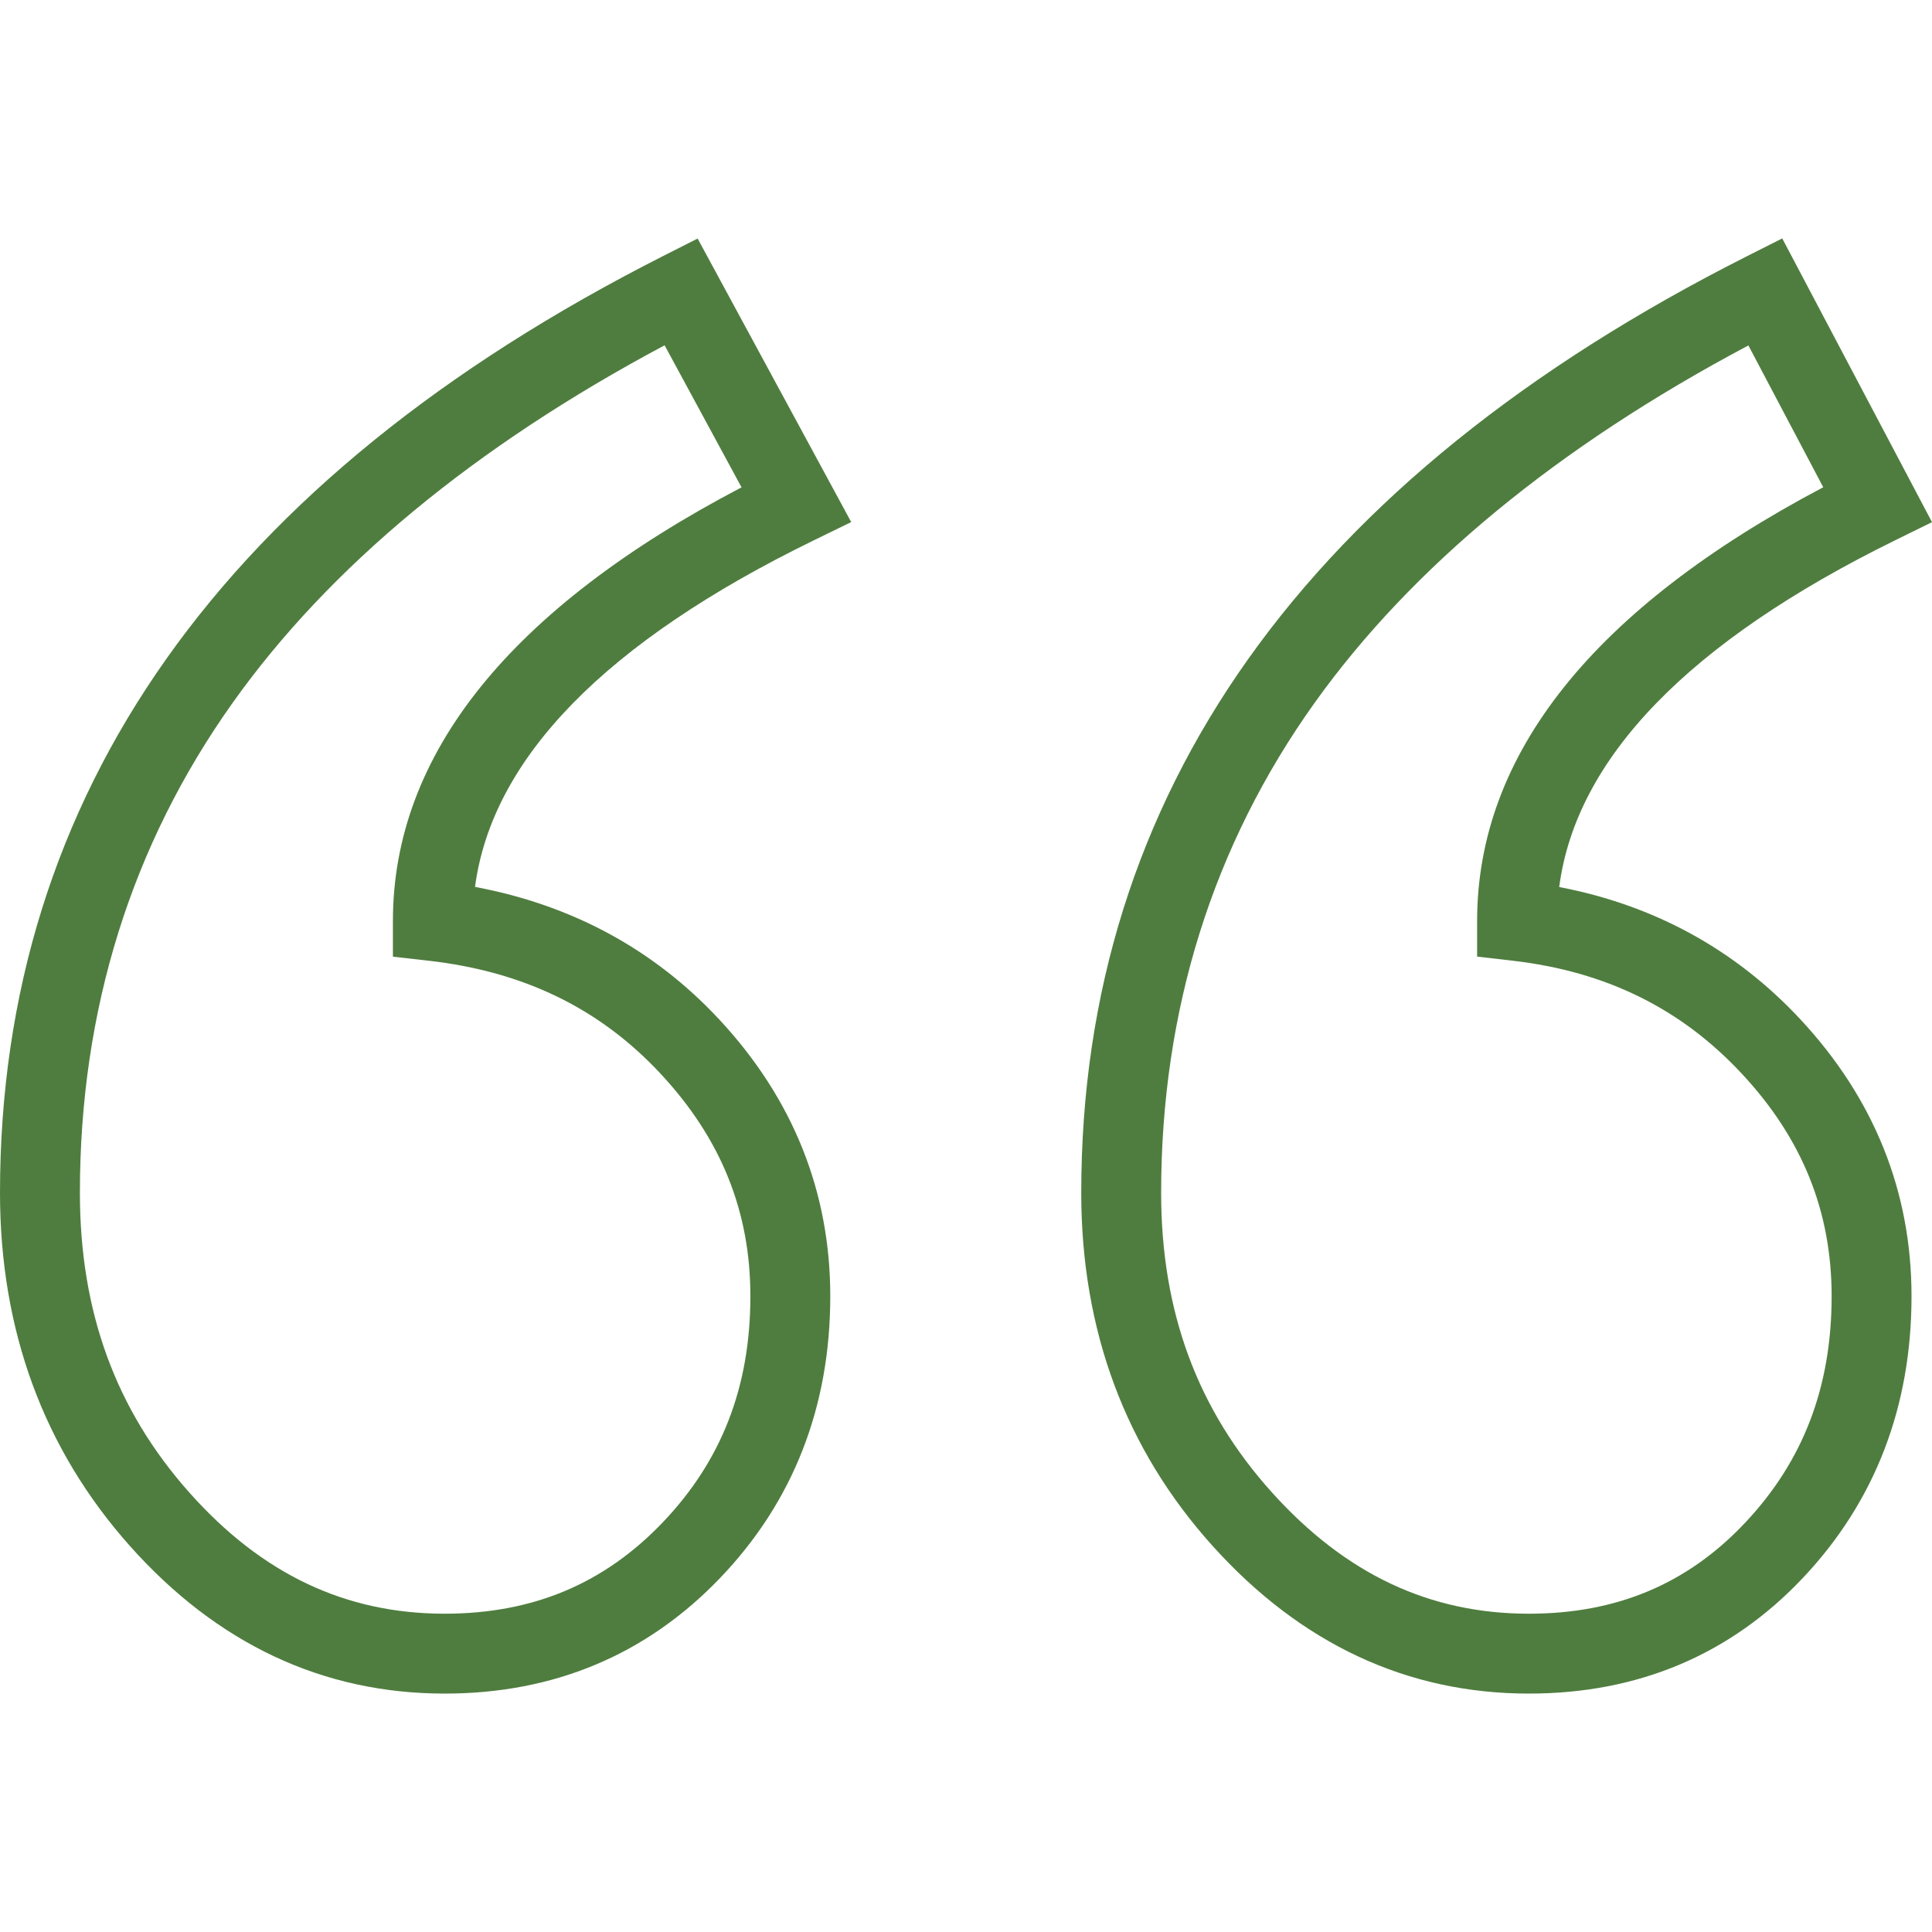
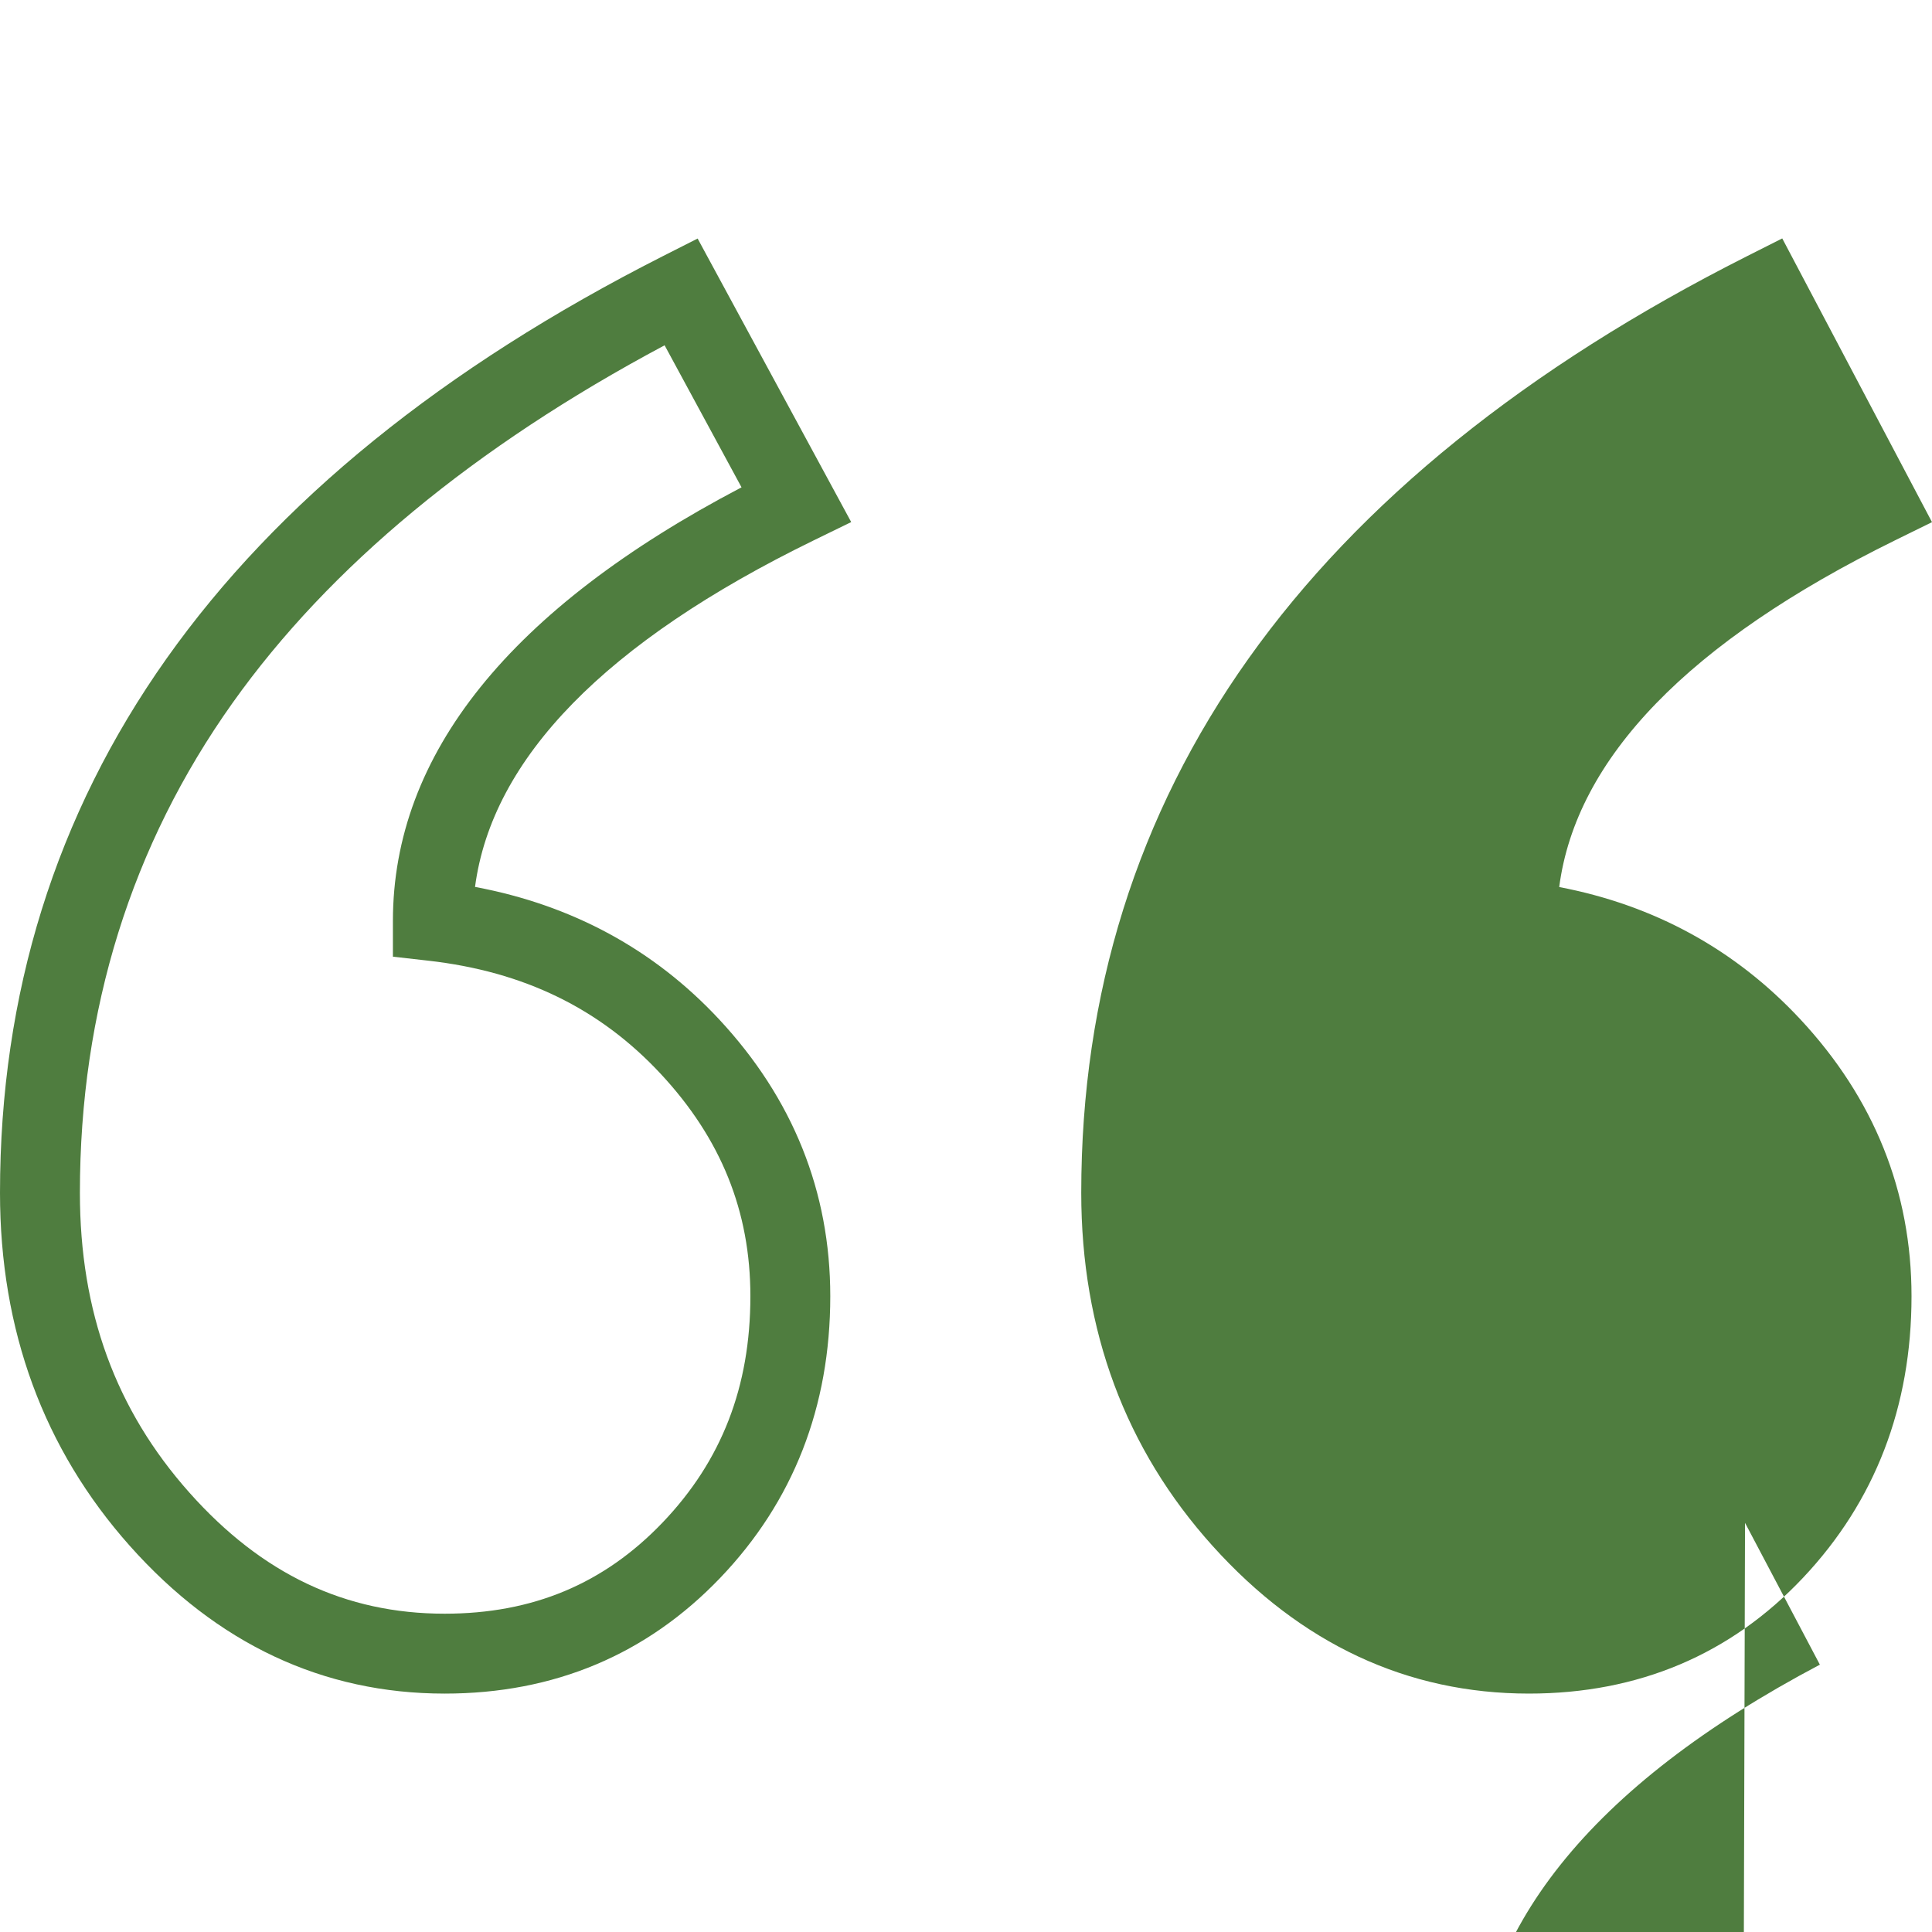
<svg xmlns="http://www.w3.org/2000/svg" width="512" height="512" x="0" y="0" viewBox="0 0 512 512" style="enable-background:new 0 0 512 512" xml:space="preserve">
  <g>
-     <path d="M125.887 235.044c4.497-34.094 34.635-64.954 89.763-91.846l9.927-4.843-40.699-75.14-9.188 4.657C59.111 126.967 0 210.482 0 316.1c0 36.442 11.568 67.916 34.385 93.55 23.137 25.991 51.215 39.17 83.46 39.17 28.973 0 53.541-10.317 73.021-30.668 19.353-20.22 29.166-45.335 29.166-74.649 0-27.7-9.912-52.386-29.461-73.372-17.242-18.511-38.968-30.286-64.684-35.087zm49.683 168.467c-15.546 16.241-34.428 24.135-57.725 24.135-26.305 0-48.431-10.492-67.642-32.075-19.534-21.944-29.03-47.939-29.03-79.472 0-48.407 13.631-92.11 40.512-129.893 25.649-36.049 64.119-67.876 114.44-94.7l20.389 37.642c-61.32 32.134-92.389 70.762-92.389 114.924v9.456l9.395 1.064c25.308 2.865 45.441 12.668 61.558 29.97 16.001 17.178 23.78 36.459 23.78 58.94.001 24.008-7.618 43.636-23.288 60.009zM413.206 235.075c4.443-34.122 34.333-64.998 89.019-91.893l9.775-4.807-39.688-75.194-9.279 4.682C345.921 126.955 286.541 210.474 286.541 316.1c0 36.465 11.716 67.956 34.821 93.597 23.393 25.959 51.587 39.122 83.806 39.122 29.009 0 53.464-10.337 72.685-30.725 19.056-20.212 28.719-45.308 28.719-74.592 0-27.701-9.912-52.387-29.459-73.372-17.207-18.471-38.671-30.236-63.907-35.055zm49.243 168.494c-15.277 16.202-34.012 24.078-57.281 24.078-26.331 0-48.599-10.507-68.077-32.123-19.769-21.938-29.378-47.917-29.378-79.424 0-48.399 13.693-92.095 40.693-129.874 25.763-36.041 64.399-67.863 114.934-94.684l19.836 37.584c-60.878 32.145-91.725 70.781-91.725 114.947v9.435l9.371 1.082c24.788 2.861 44.674 12.665 60.799 29.973 16.001 17.177 23.778 36.456 23.778 58.94.001 24.038-7.507 43.687-22.95 60.066z" fill="#4f7d3f" opacity="1" data-original="#000000" />
+     <path d="M125.887 235.044c4.497-34.094 34.635-64.954 89.763-91.846l9.927-4.843-40.699-75.14-9.188 4.657C59.111 126.967 0 210.482 0 316.1c0 36.442 11.568 67.916 34.385 93.55 23.137 25.991 51.215 39.17 83.46 39.17 28.973 0 53.541-10.317 73.021-30.668 19.353-20.22 29.166-45.335 29.166-74.649 0-27.7-9.912-52.386-29.461-73.372-17.242-18.511-38.968-30.286-64.684-35.087zm49.683 168.467c-15.546 16.241-34.428 24.135-57.725 24.135-26.305 0-48.431-10.492-67.642-32.075-19.534-21.944-29.03-47.939-29.03-79.472 0-48.407 13.631-92.11 40.512-129.893 25.649-36.049 64.119-67.876 114.44-94.7l20.389 37.642c-61.32 32.134-92.389 70.762-92.389 114.924v9.456l9.395 1.064c25.308 2.865 45.441 12.668 61.558 29.97 16.001 17.178 23.78 36.459 23.78 58.94.001 24.008-7.618 43.636-23.288 60.009zM413.206 235.075c4.443-34.122 34.333-64.998 89.019-91.893l9.775-4.807-39.688-75.194-9.279 4.682C345.921 126.955 286.541 210.474 286.541 316.1c0 36.465 11.716 67.956 34.821 93.597 23.393 25.959 51.587 39.122 83.806 39.122 29.009 0 53.464-10.337 72.685-30.725 19.056-20.212 28.719-45.308 28.719-74.592 0-27.701-9.912-52.387-29.459-73.372-17.207-18.471-38.671-30.236-63.907-35.055zm49.243 168.494l19.836 37.584c-60.878 32.145-91.725 70.781-91.725 114.947v9.435l9.371 1.082c24.788 2.861 44.674 12.665 60.799 29.973 16.001 17.177 23.778 36.456 23.778 58.94.001 24.038-7.507 43.687-22.95 60.066z" fill="#4f7d3f" opacity="1" data-original="#000000" />
  </g>
</svg>